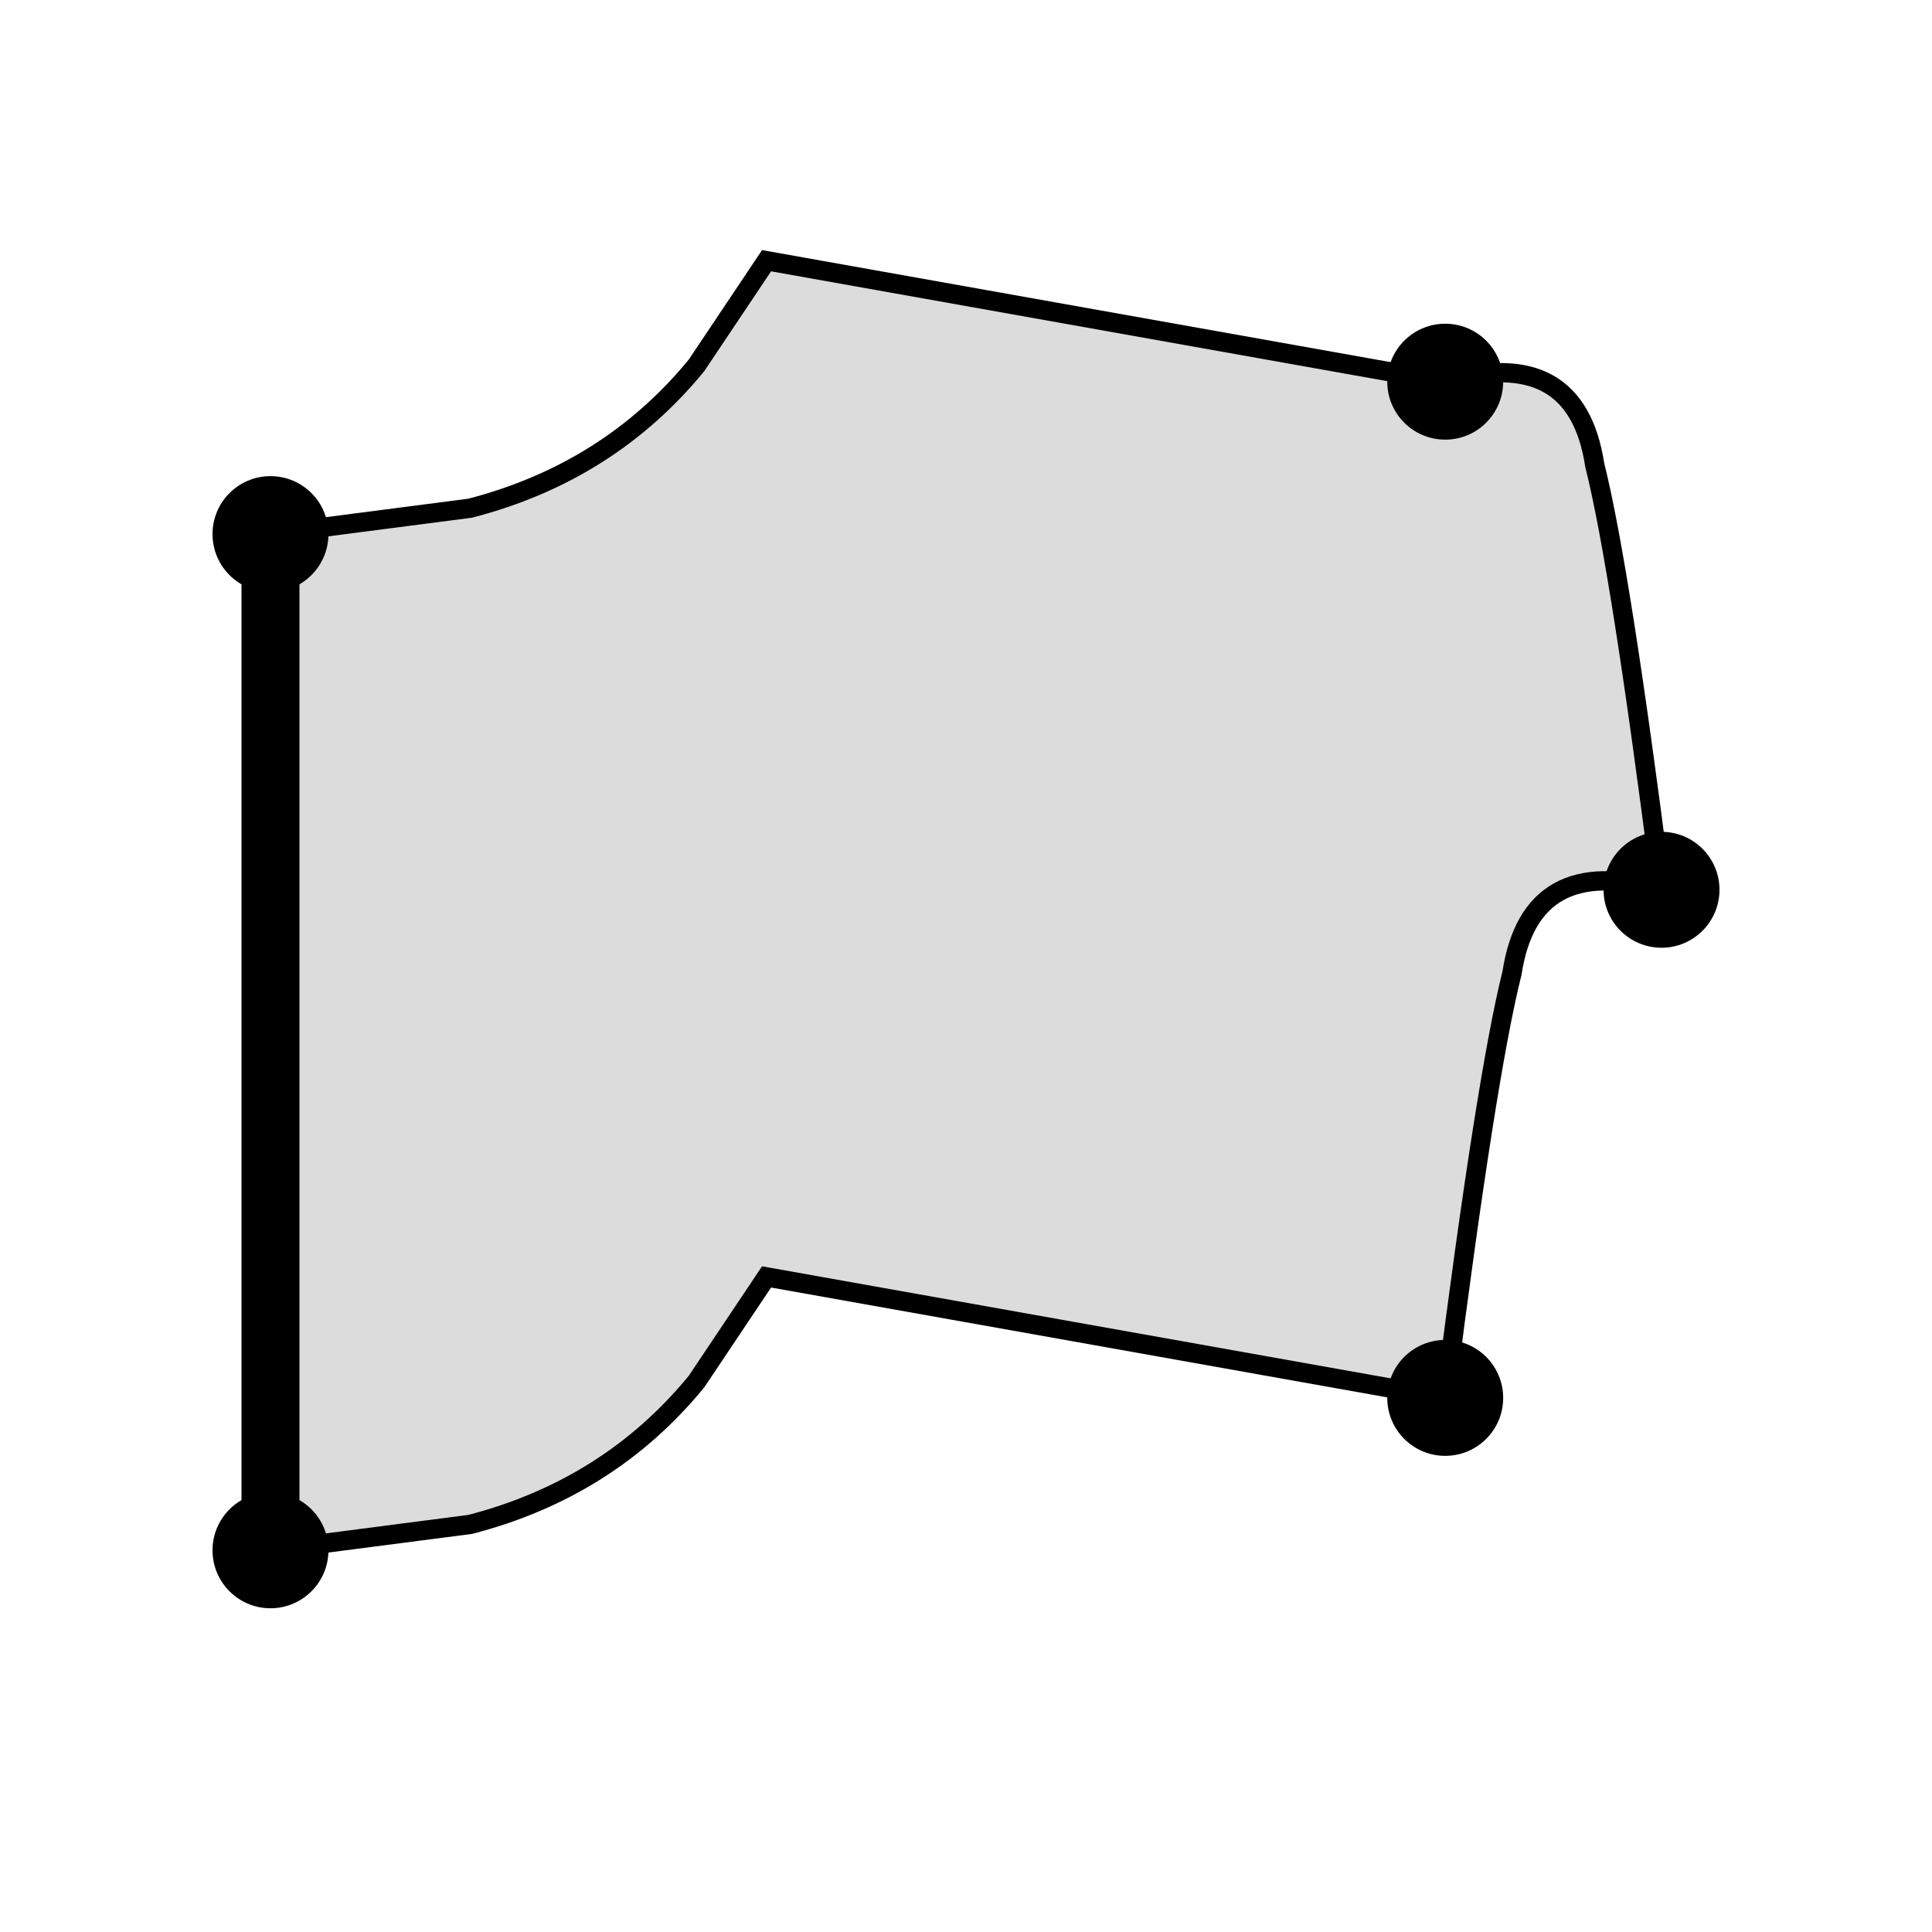
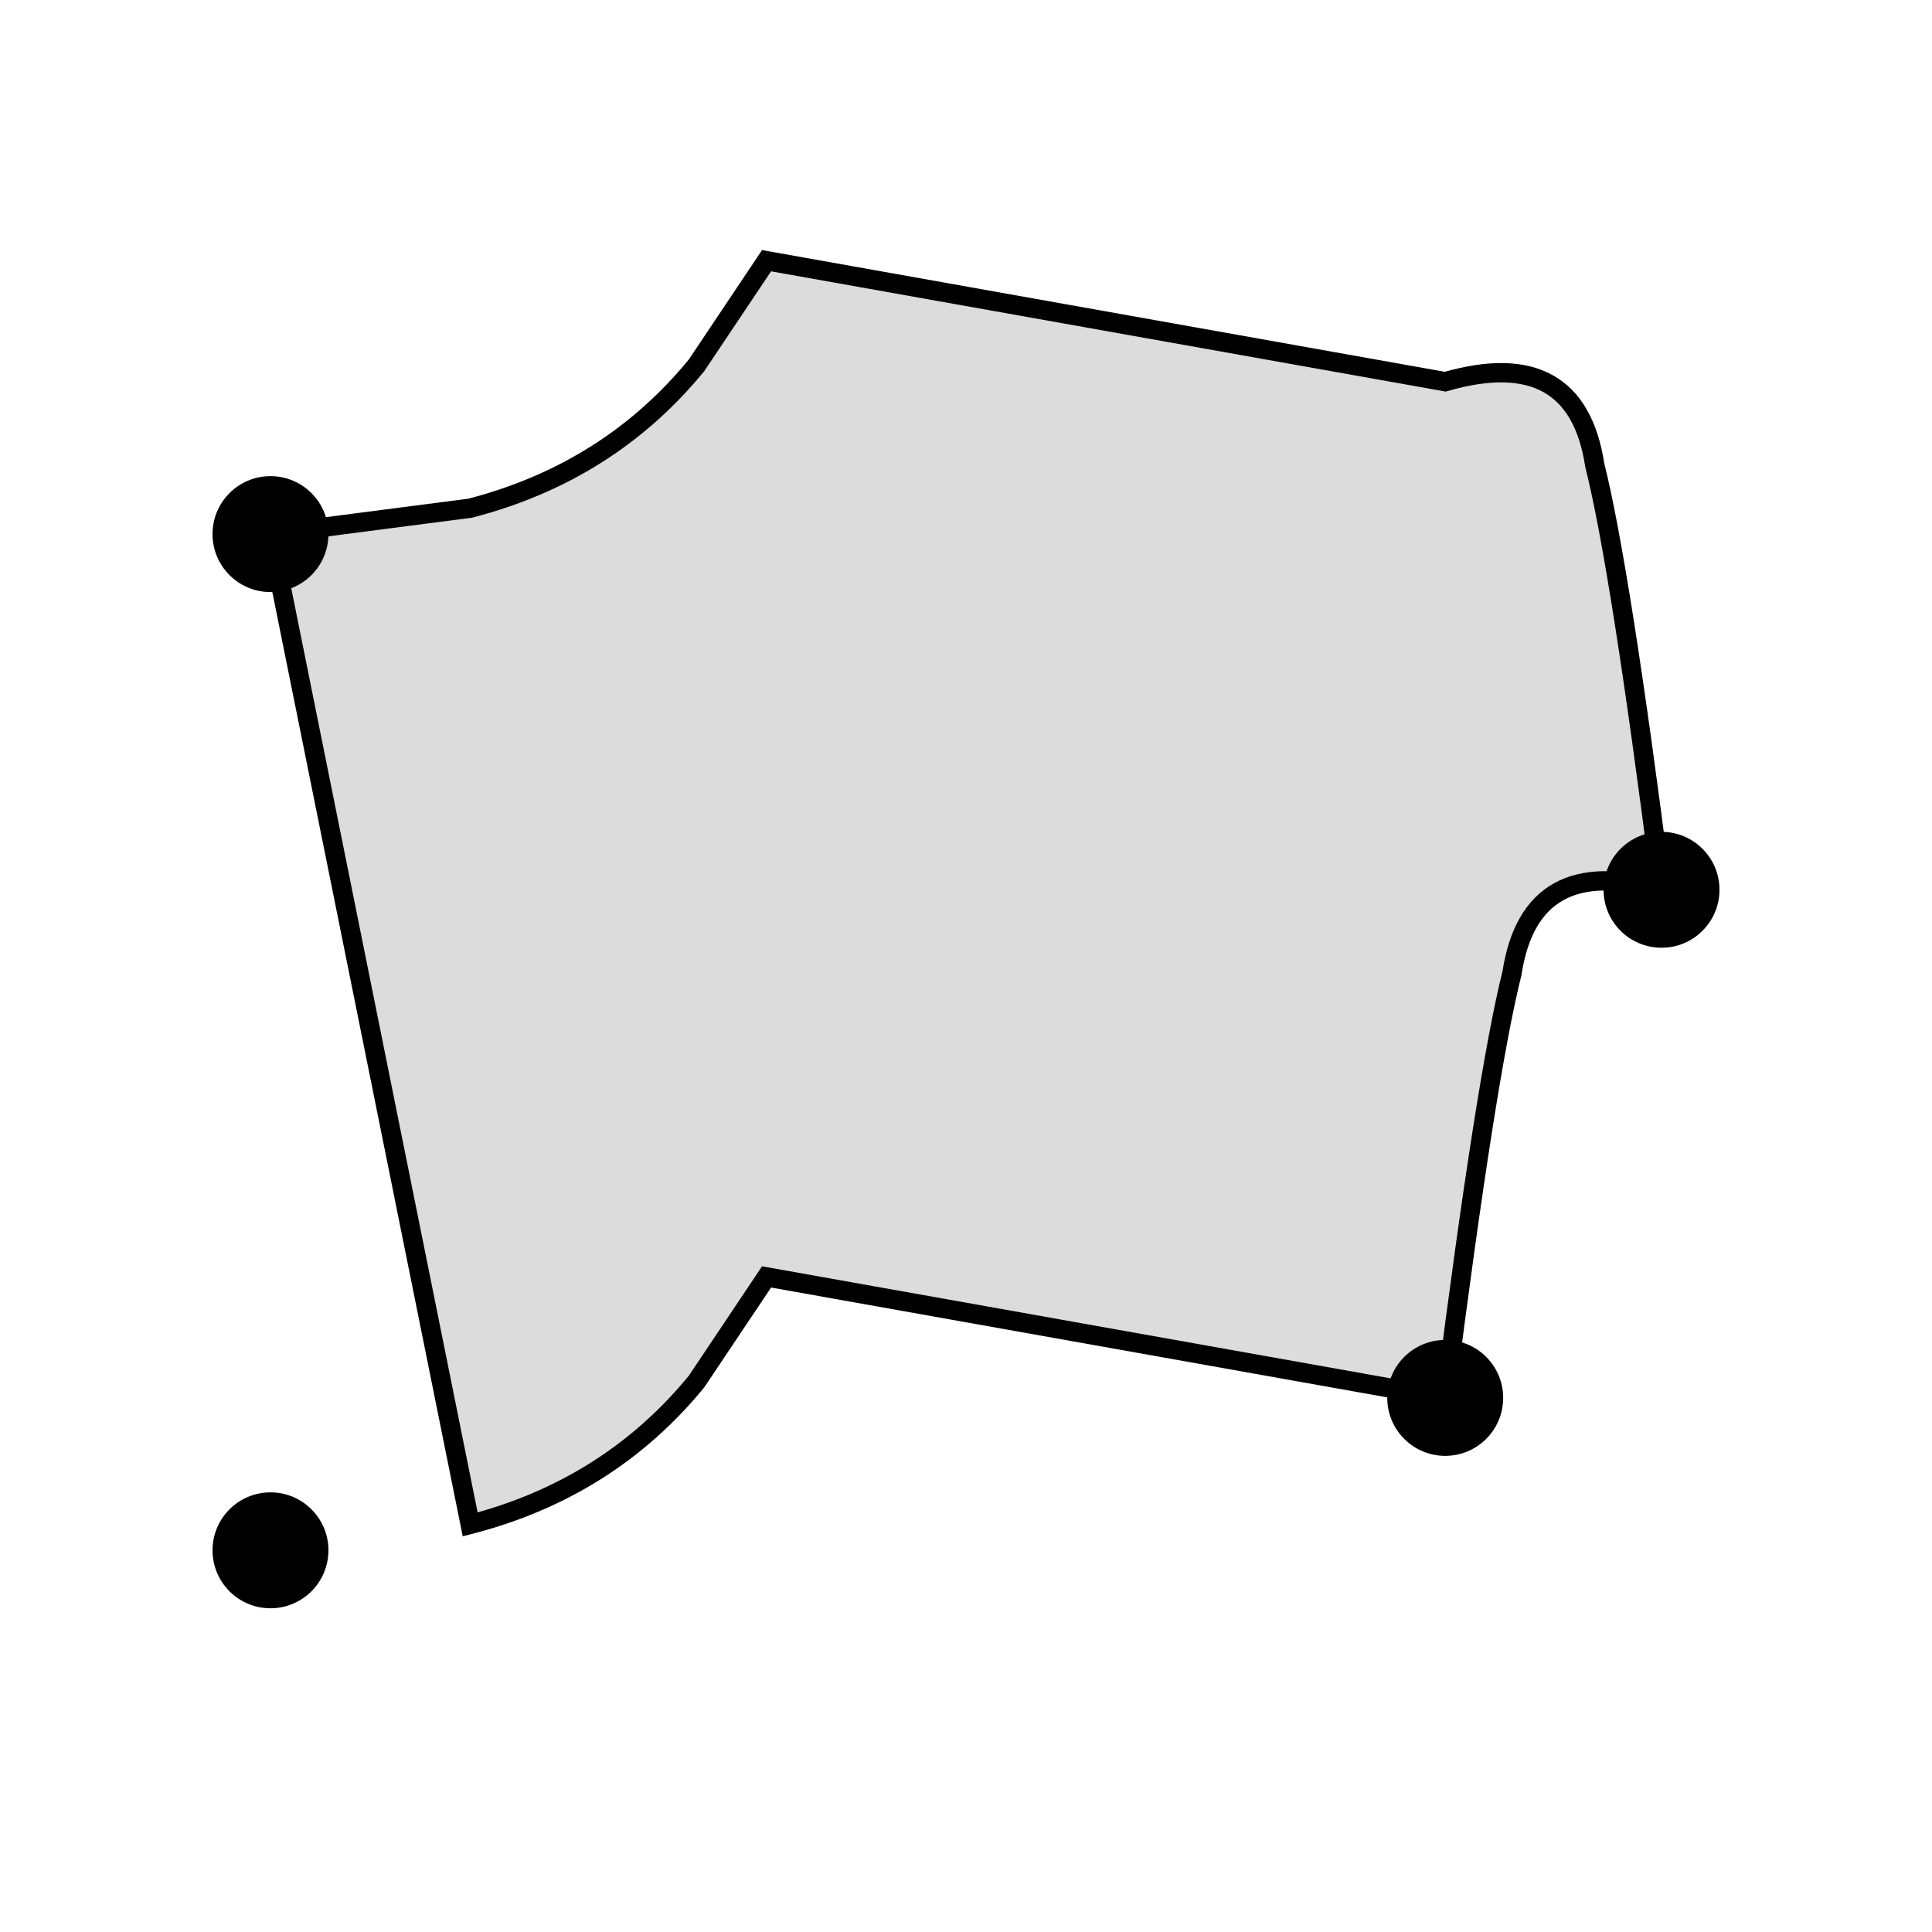
<svg xmlns="http://www.w3.org/2000/svg" height="100" width="100">
-   <path d="M74.804 19.756  Q81.584 17.802 82.544 24.072 Q83.882 29.405 86 46.055  Q79.221 44.101 78.26 50.371 Q76.922 55.704 74.804 72.355  L39.677 66.093 L36.052 71.509 Q31.515 77.044 24.337 78.903 L14 80.244  L14 27.645  L24.337 26.304 Q31.515 24.445 36.052 18.91 L39.677 13.494 L74.804 19.756 Z" style="fill: rgb(220, 220, 220); stroke-width: 1; stroke: black;" />
-   <line x1="14" y1="80.244" x2="14" y2="27.645" style="stroke:black; stroke-width:3;" />
-   <circle cx="74.804" cy="19.756" r="3" fill="black" />
+   <path d="M74.804 19.756  Q81.584 17.802 82.544 24.072 Q83.882 29.405 86 46.055  Q79.221 44.101 78.26 50.371 Q76.922 55.704 74.804 72.355  L39.677 66.093 L36.052 71.509 Q31.515 77.044 24.337 78.903 L14 27.645  L24.337 26.304 Q31.515 24.445 36.052 18.91 L39.677 13.494 L74.804 19.756 Z" style="fill: rgb(220, 220, 220); stroke-width: 1; stroke: black;" />
  <circle cx="86" cy="46.055" r="3" fill="black" />
  <circle cx="74.804" cy="72.355" r="3" fill="black" />
  <circle cx="14" cy="80.244" r="3" fill="black" />
  <circle cx="14" cy="27.645" r="3" fill="black" />
</svg>